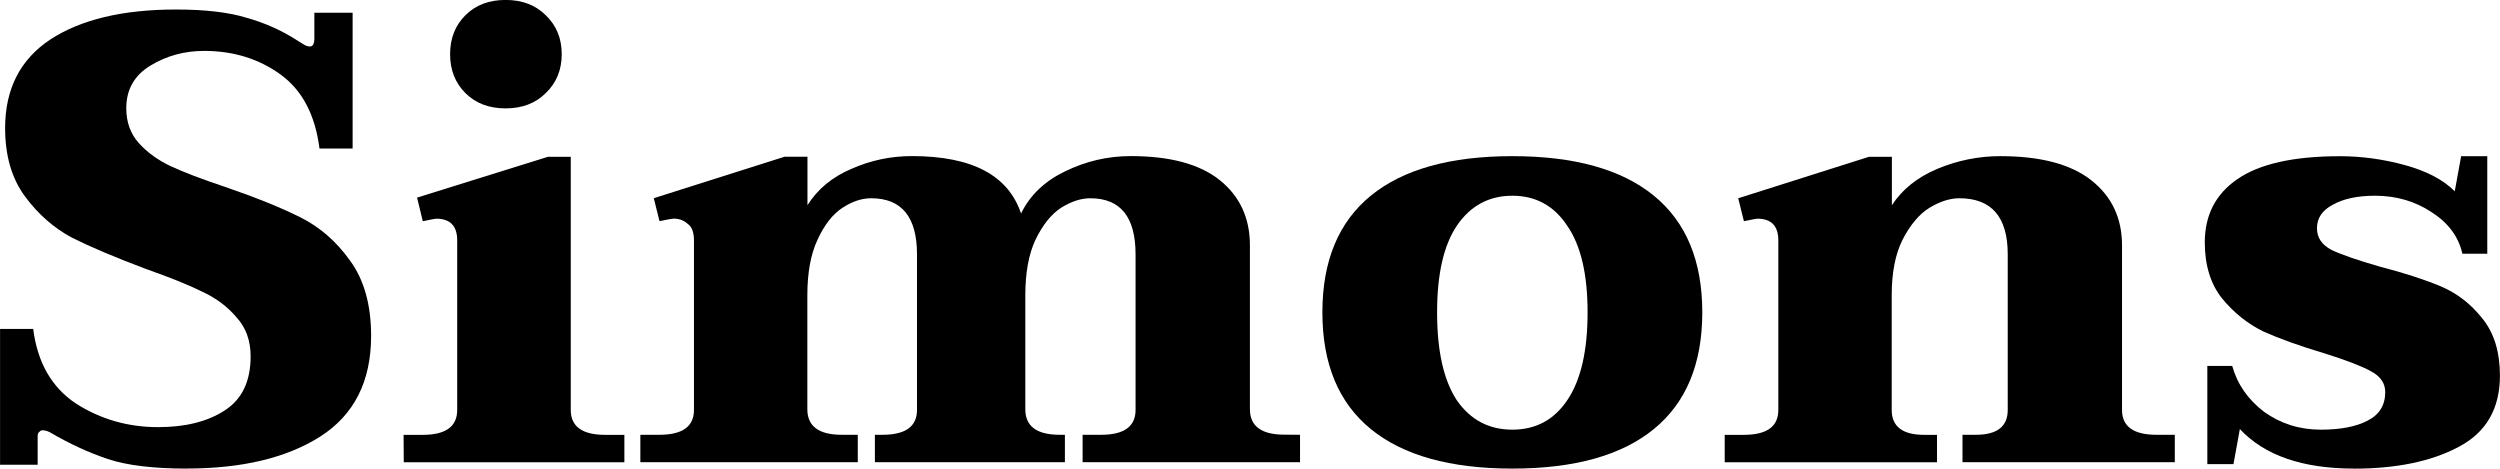
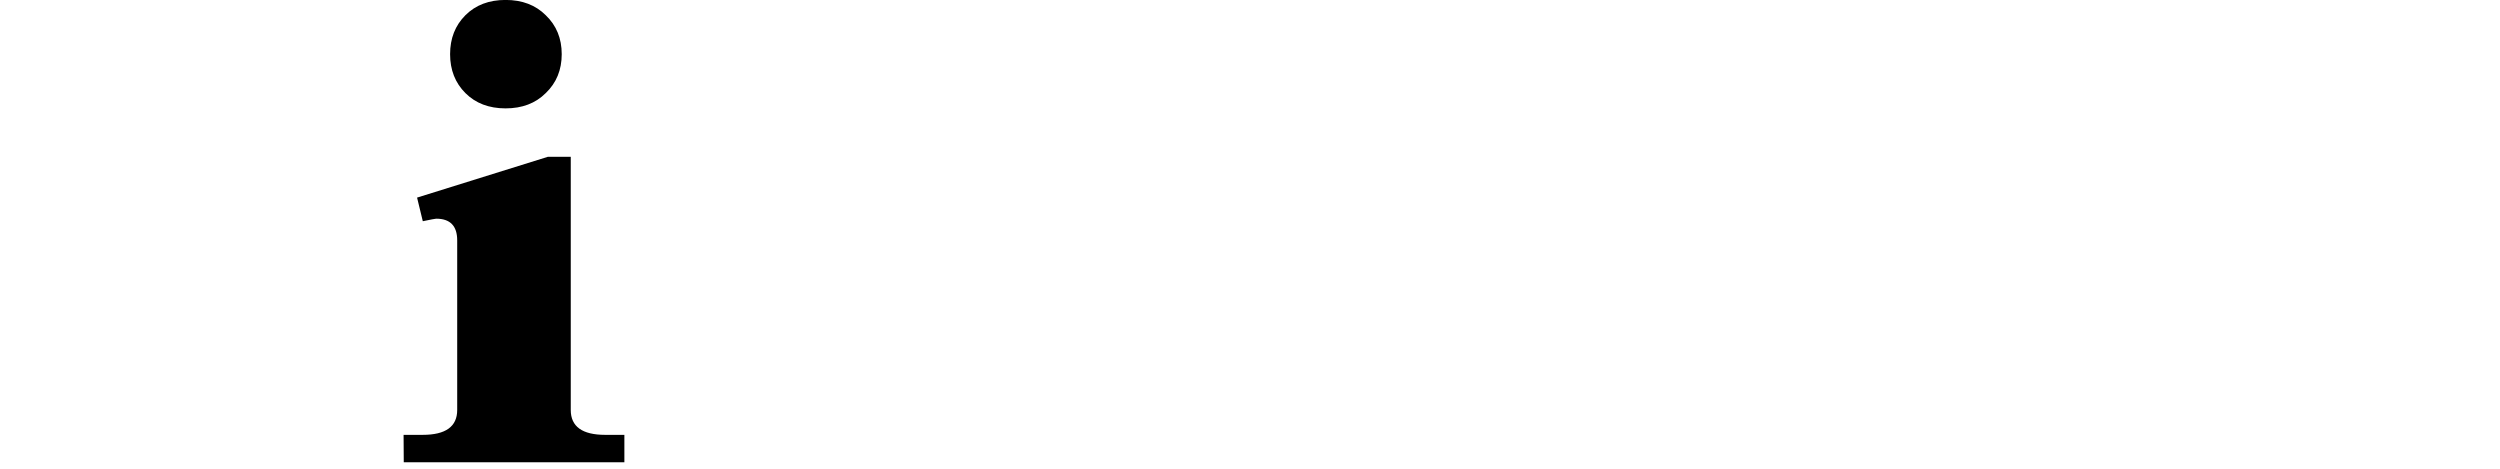
<svg xmlns="http://www.w3.org/2000/svg" height="7.779mm" viewBox="0 0 41.497 7.779" width="41.497mm">
  <g stroke-width=".265" transform="translate(-56.343 -106.387)">
-     <path d="m59.444 114.165q-.836 0-1.312-.159-.476-.159-.963-.445-.064-.032-.127-.032-.021 0-.053.032-.021.021-.021.064v.476h-.624v-2.254h.55q.106.836.709 1.238.614.392 1.365.392.677 0 1.101-.275.434-.275.434-.9 0-.392-.233-.646-.222-.265-.561-.423-.339-.169-.942-.381-.762-.286-1.228-.519-.455-.243-.783-.688-.328-.445-.328-1.132 0-.974.751-1.471.762-.497 2.085-.497.73 0 1.175.138.455.127.847.381.021.011.085.053.064.042.116.042.074 0 .074-.138v-.423h.635v2.254h-.55q-.106-.836-.646-1.228-.54-.392-1.27-.392-.487 0-.889.243-.402.243-.402.709 0 .349.212.582.212.233.529.381.318.148.889.339.773.265 1.259.508.487.243.826.72.349.476.349 1.249 0 1.132-.847 1.672-.836.529-2.212.529z" />
    <path d="m64.735 108.186q-.413 0-.667-.254-.254-.254-.254-.646 0-.392.254-.646.254-.254.667-.254.413 0 .667.254.265.254.265.646 0 .392-.265.646-.254.254-.667.254zm-1.693 5.419h.318q.572 0 .572-.413v-2.815q0-.36-.349-.36-.021 0-.222.042l-.095-.392 2.17-.677h.381v4.202q0 .413.572.413h.318v.455h-3.662z" />
-     <path d="m77.922 113.604v.455h-3.609v-.455h.307q.572 0 .572-.413v-2.582q0-.931-.751-.931-.233 0-.487.159-.243.159-.423.529-.169.36-.169.921v1.894q0 .423.572.423h.085v.455h-3.154v-.455h.127q.572 0 .572-.413v-2.582q0-.931-.762-.931-.233 0-.476.159-.243.159-.413.529-.169.36-.169.921v1.894q0 .423.572.423h.265v.455h-3.609v-.455h.318q.572 0 .572-.413v-2.815q0-.201-.106-.275-.095-.085-.233-.085-.032 0-.233.042l-.095-.381 2.17-.688h.381v.804q.254-.402.73-.603.476-.212 1.005-.212 1.492 0 1.81.953.222-.455.73-.699.519-.254 1.09-.254.984 0 1.482.402.497.402.497 1.079v2.72q0 .423.572.423z" />
-     <path d="m81.446 114.165q-1.545 0-2.349-.656-.804-.656-.804-1.937 0-1.281.804-1.937.804-.656 2.349-.656 1.545 0 2.349.656.804.656.804 1.937 0 1.281-.804 1.937-.804.656-2.349.656zm0-.646q.582 0 .91-.487.339-.497.339-1.46 0-.953-.339-1.439-.328-.497-.91-.497-.582 0-.921.497-.328.487-.328 1.439 0 .963.328 1.46.339.487.921.487z" />
-     <path d="m92.442 113.604v.455h-3.524v-.455h.222q.529 0 .529-.413v-2.582q0-.931-.804-.931-.233 0-.497.159-.254.159-.445.529-.18.36-.18.921v1.905q0 .413.54.413h.212v.455h-3.524v-.455h.318q.572 0 .572-.413v-2.815q0-.36-.349-.36-.021 0-.222.042l-.095-.381 2.17-.688h.381v.804q.254-.392.751-.603.508-.212 1.048-.212 1.005 0 1.513.402.508.402.508 1.079v2.731q0 .413.572.413z" />
-     <path d="m95.416 114.165q-1.281 0-1.894-.656l-.106.582h-.434v-1.63h.413q.127.455.529.762.413.296.942.296.487 0 .773-.148.296-.148.296-.476 0-.222-.243-.349-.233-.127-.773-.296-.603-.18-1.005-.36-.392-.191-.688-.55-.286-.36-.286-.931 0-.677.54-1.048.55-.381 1.704-.381.54 0 1.079.148.54.148.826.434l.106-.582h.434v1.619h-.413q-.095-.423-.508-.688-.413-.275-.942-.275-.434 0-.699.148-.265.138-.265.392 0 .233.243.36.243.116.794.275.614.159 1.016.328.402.169.688.529.296.36.296.953 0 .826-.688 1.185-.677.36-1.736.36z" />
  </g>
</svg>